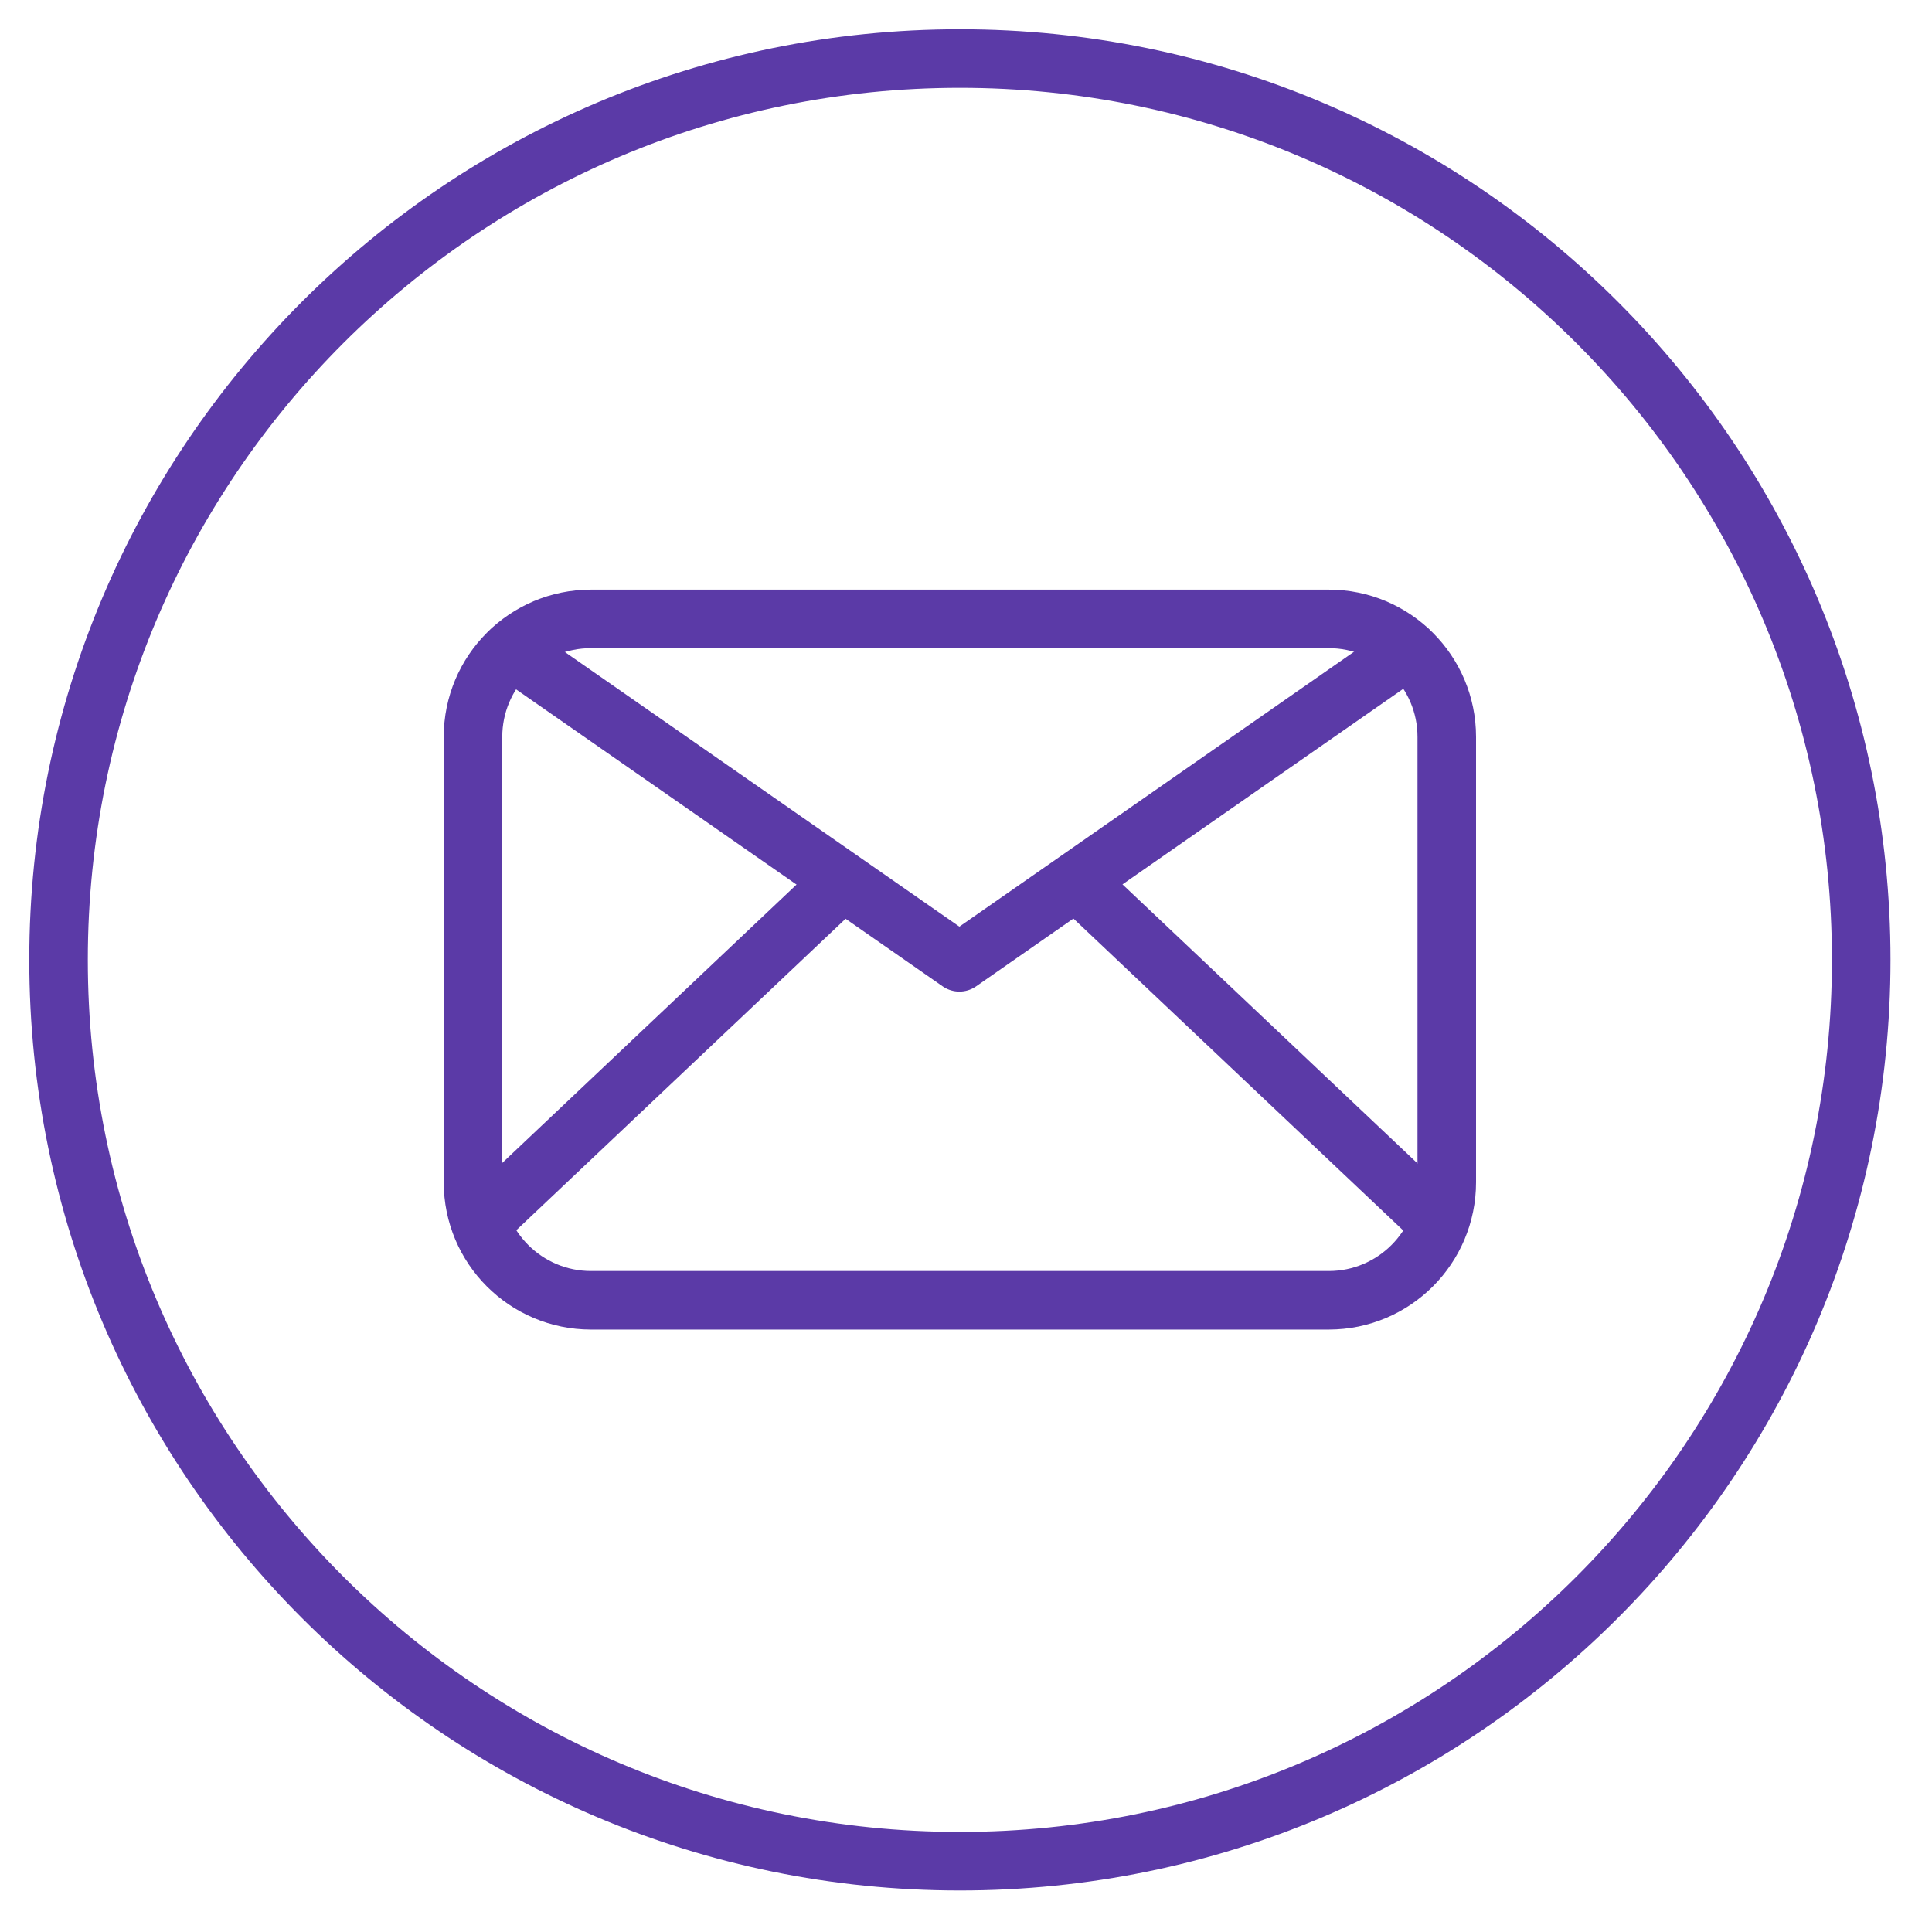
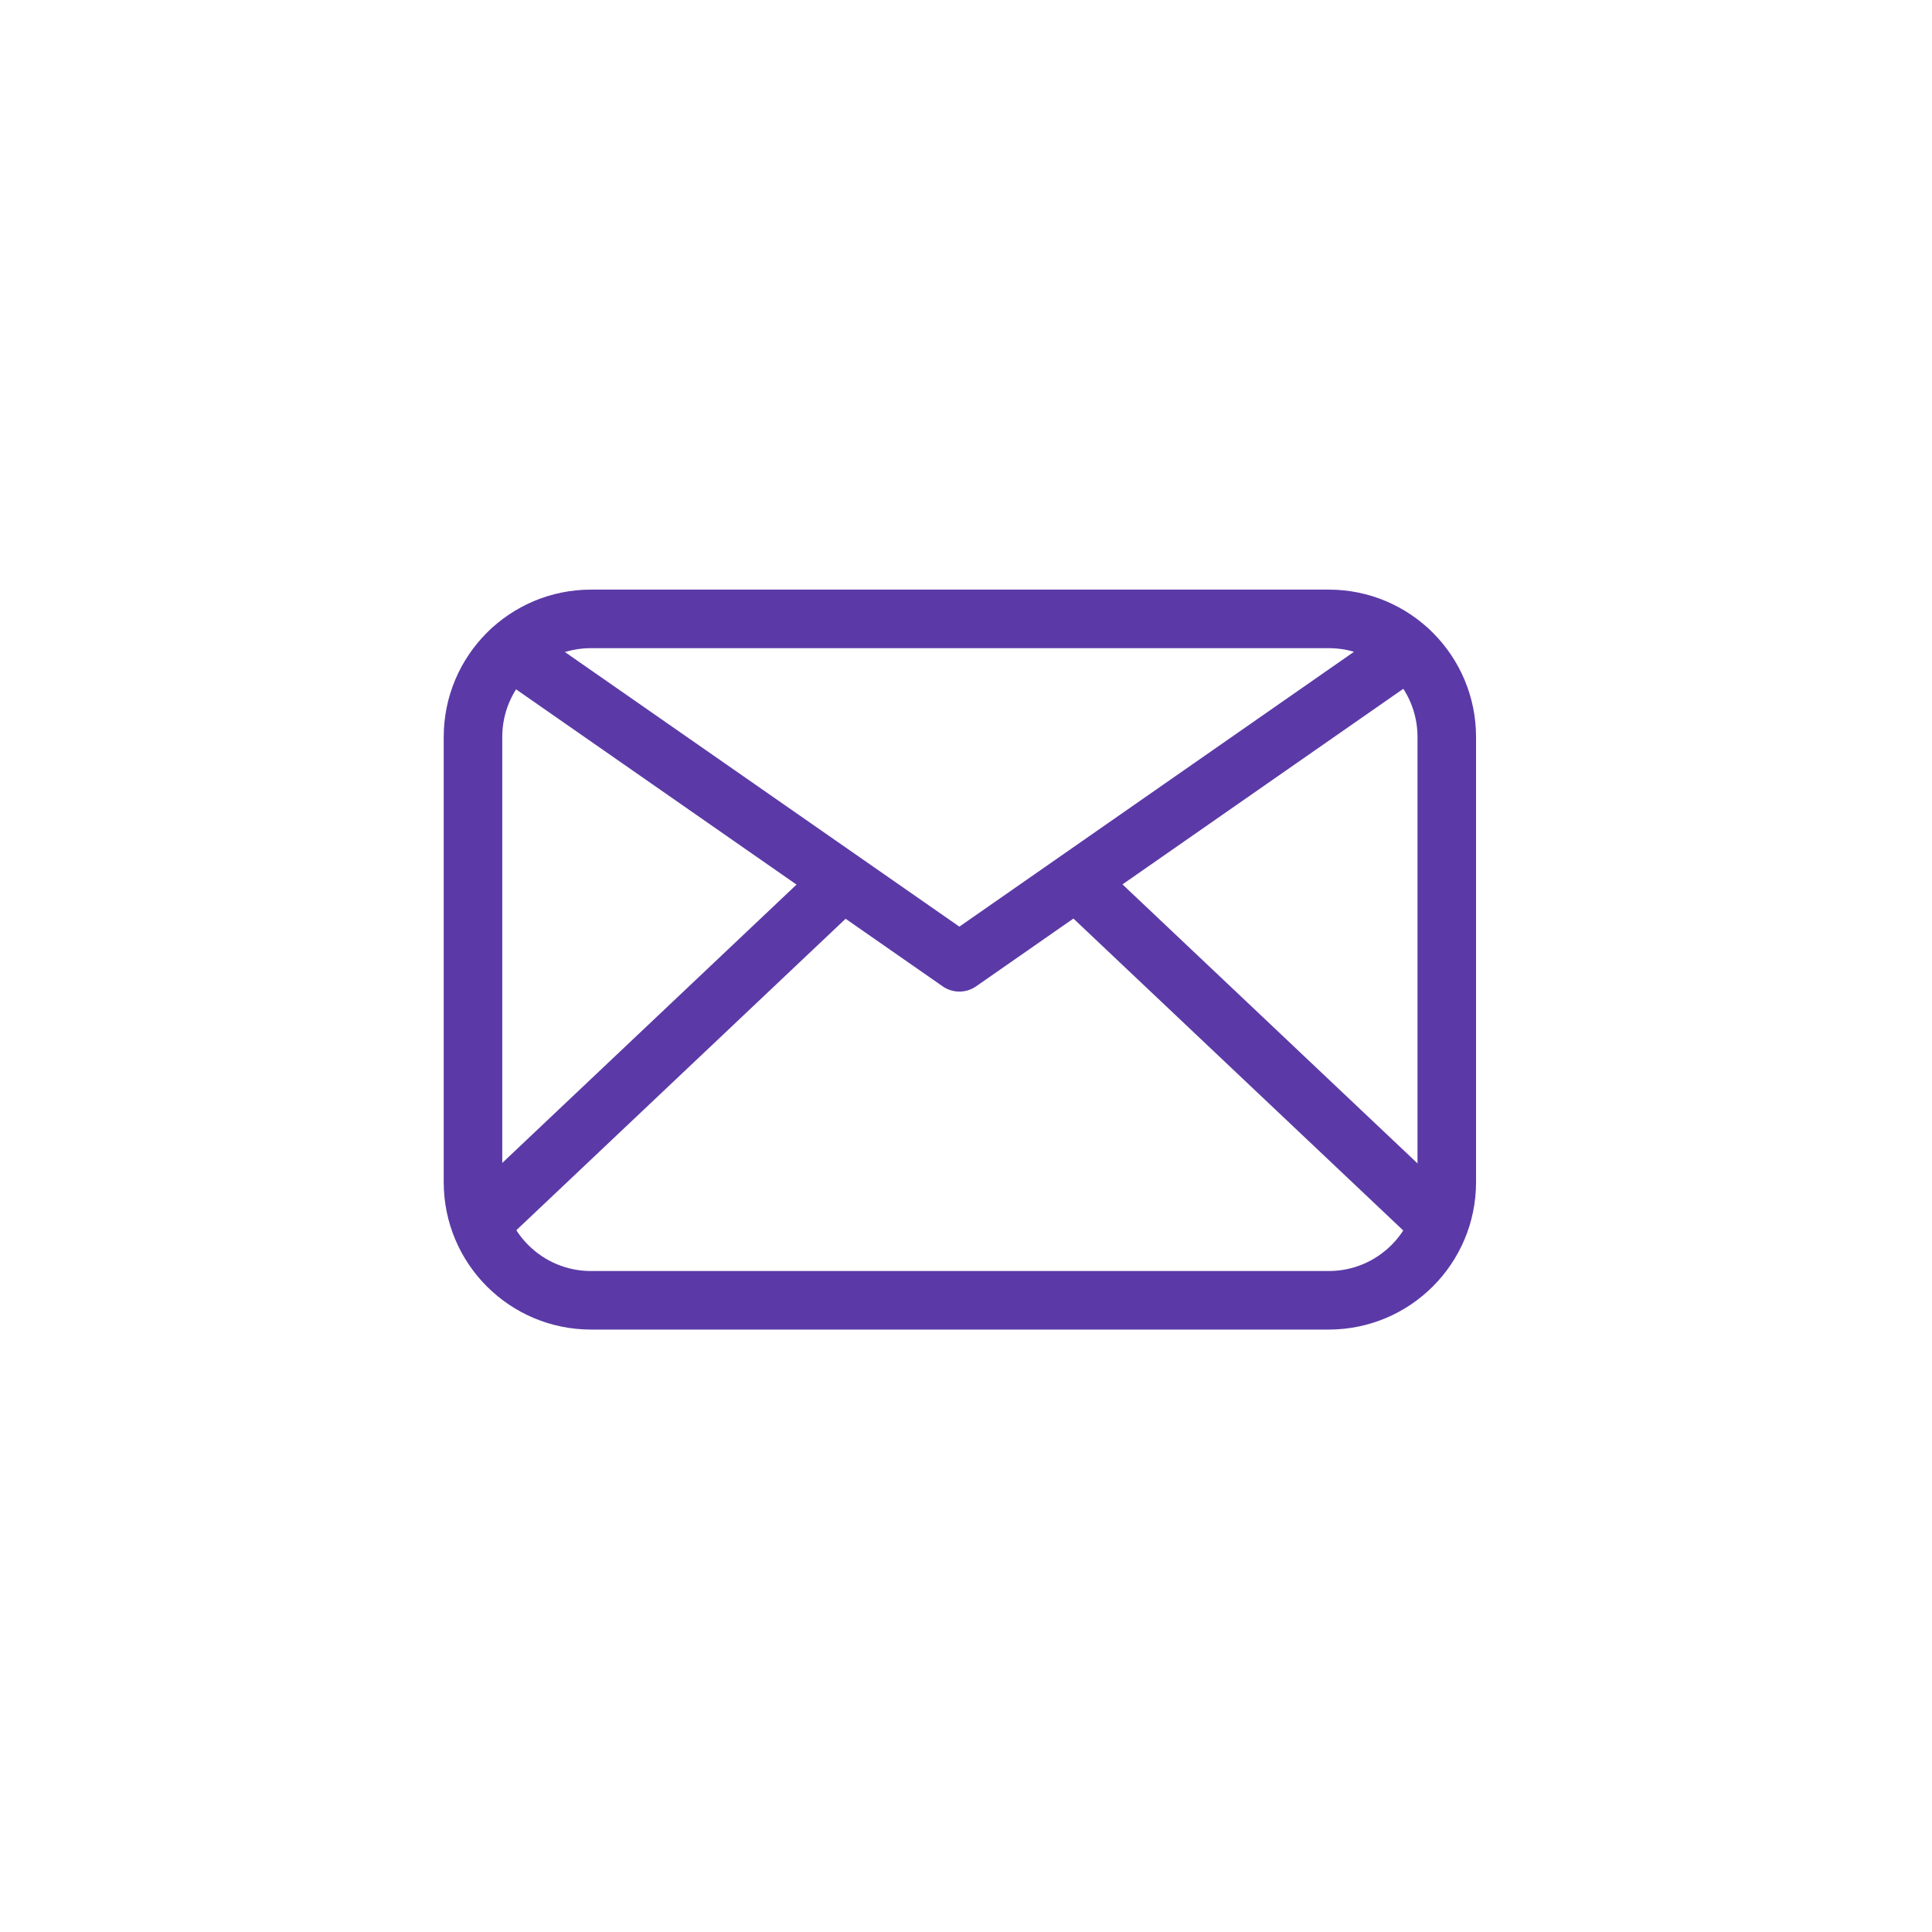
<svg xmlns="http://www.w3.org/2000/svg" width="33" height="33" viewBox="0 0 33 33" fill="none">
-   <path d="M16.395 31.791C24.898 31.791 31.791 24.898 31.791 16.395C31.791 7.893 24.898 1 16.395 1C7.893 1 1 7.893 1 16.395C1 24.898 7.893 31.791 16.395 31.791Z" stroke="#5B3AA7" stroke-linecap="round" stroke-linejoin="round" />
  <path d="M22.696 10.571H10.095C8.981 10.571 8.079 11.474 8.079 12.588V20.193C8.079 21.307 8.981 22.21 10.095 22.21H22.696C23.809 22.21 24.712 21.307 24.712 20.193V12.588C24.712 11.474 23.809 10.571 22.696 10.571Z" stroke="#5B3AA7" stroke-linecap="round" stroke-linejoin="round" />
  <path d="M24.051 11.099L16.387 16.437L8.731 11.107" stroke="#5B3AA7" stroke-linecap="round" stroke-linejoin="round" />
  <path d="M14.362 15.082L8.338 20.78" stroke="#5B3AA7" stroke-linecap="round" stroke-linejoin="round" />
  <path d="M24.445 20.78L18.42 15.082" stroke="#5B3AA7" stroke-linecap="round" stroke-linejoin="round" />
</svg>